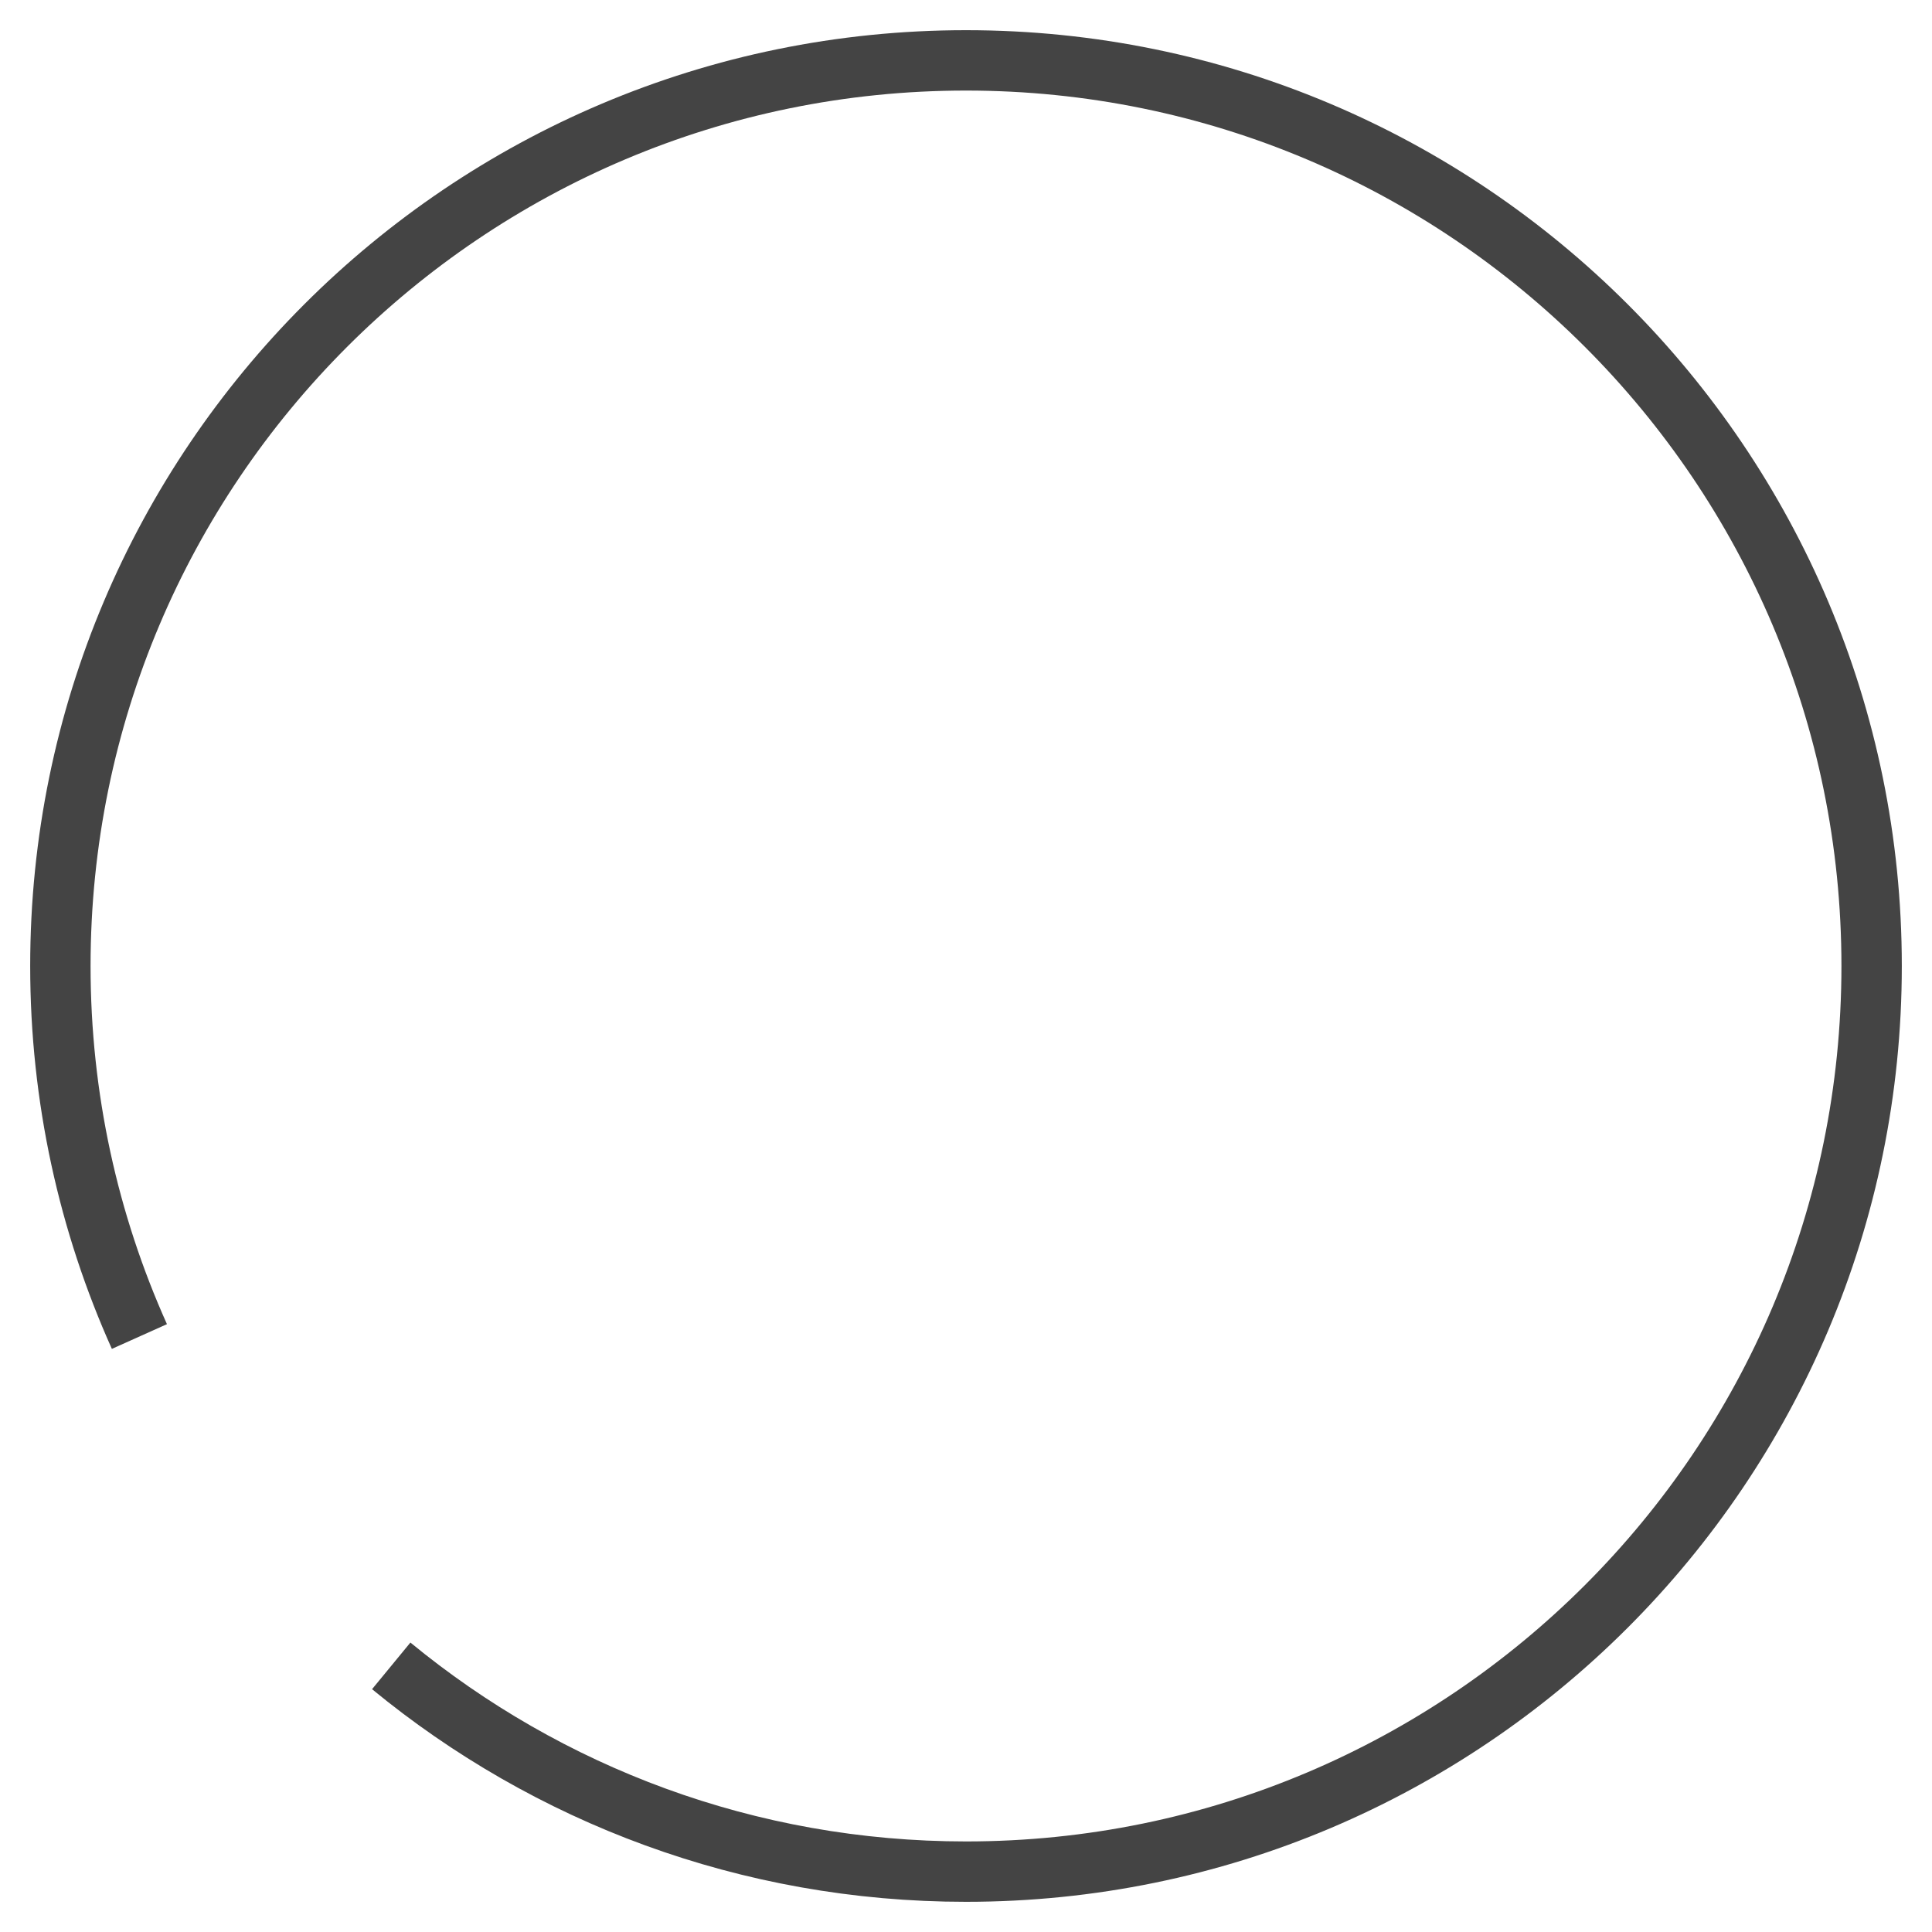
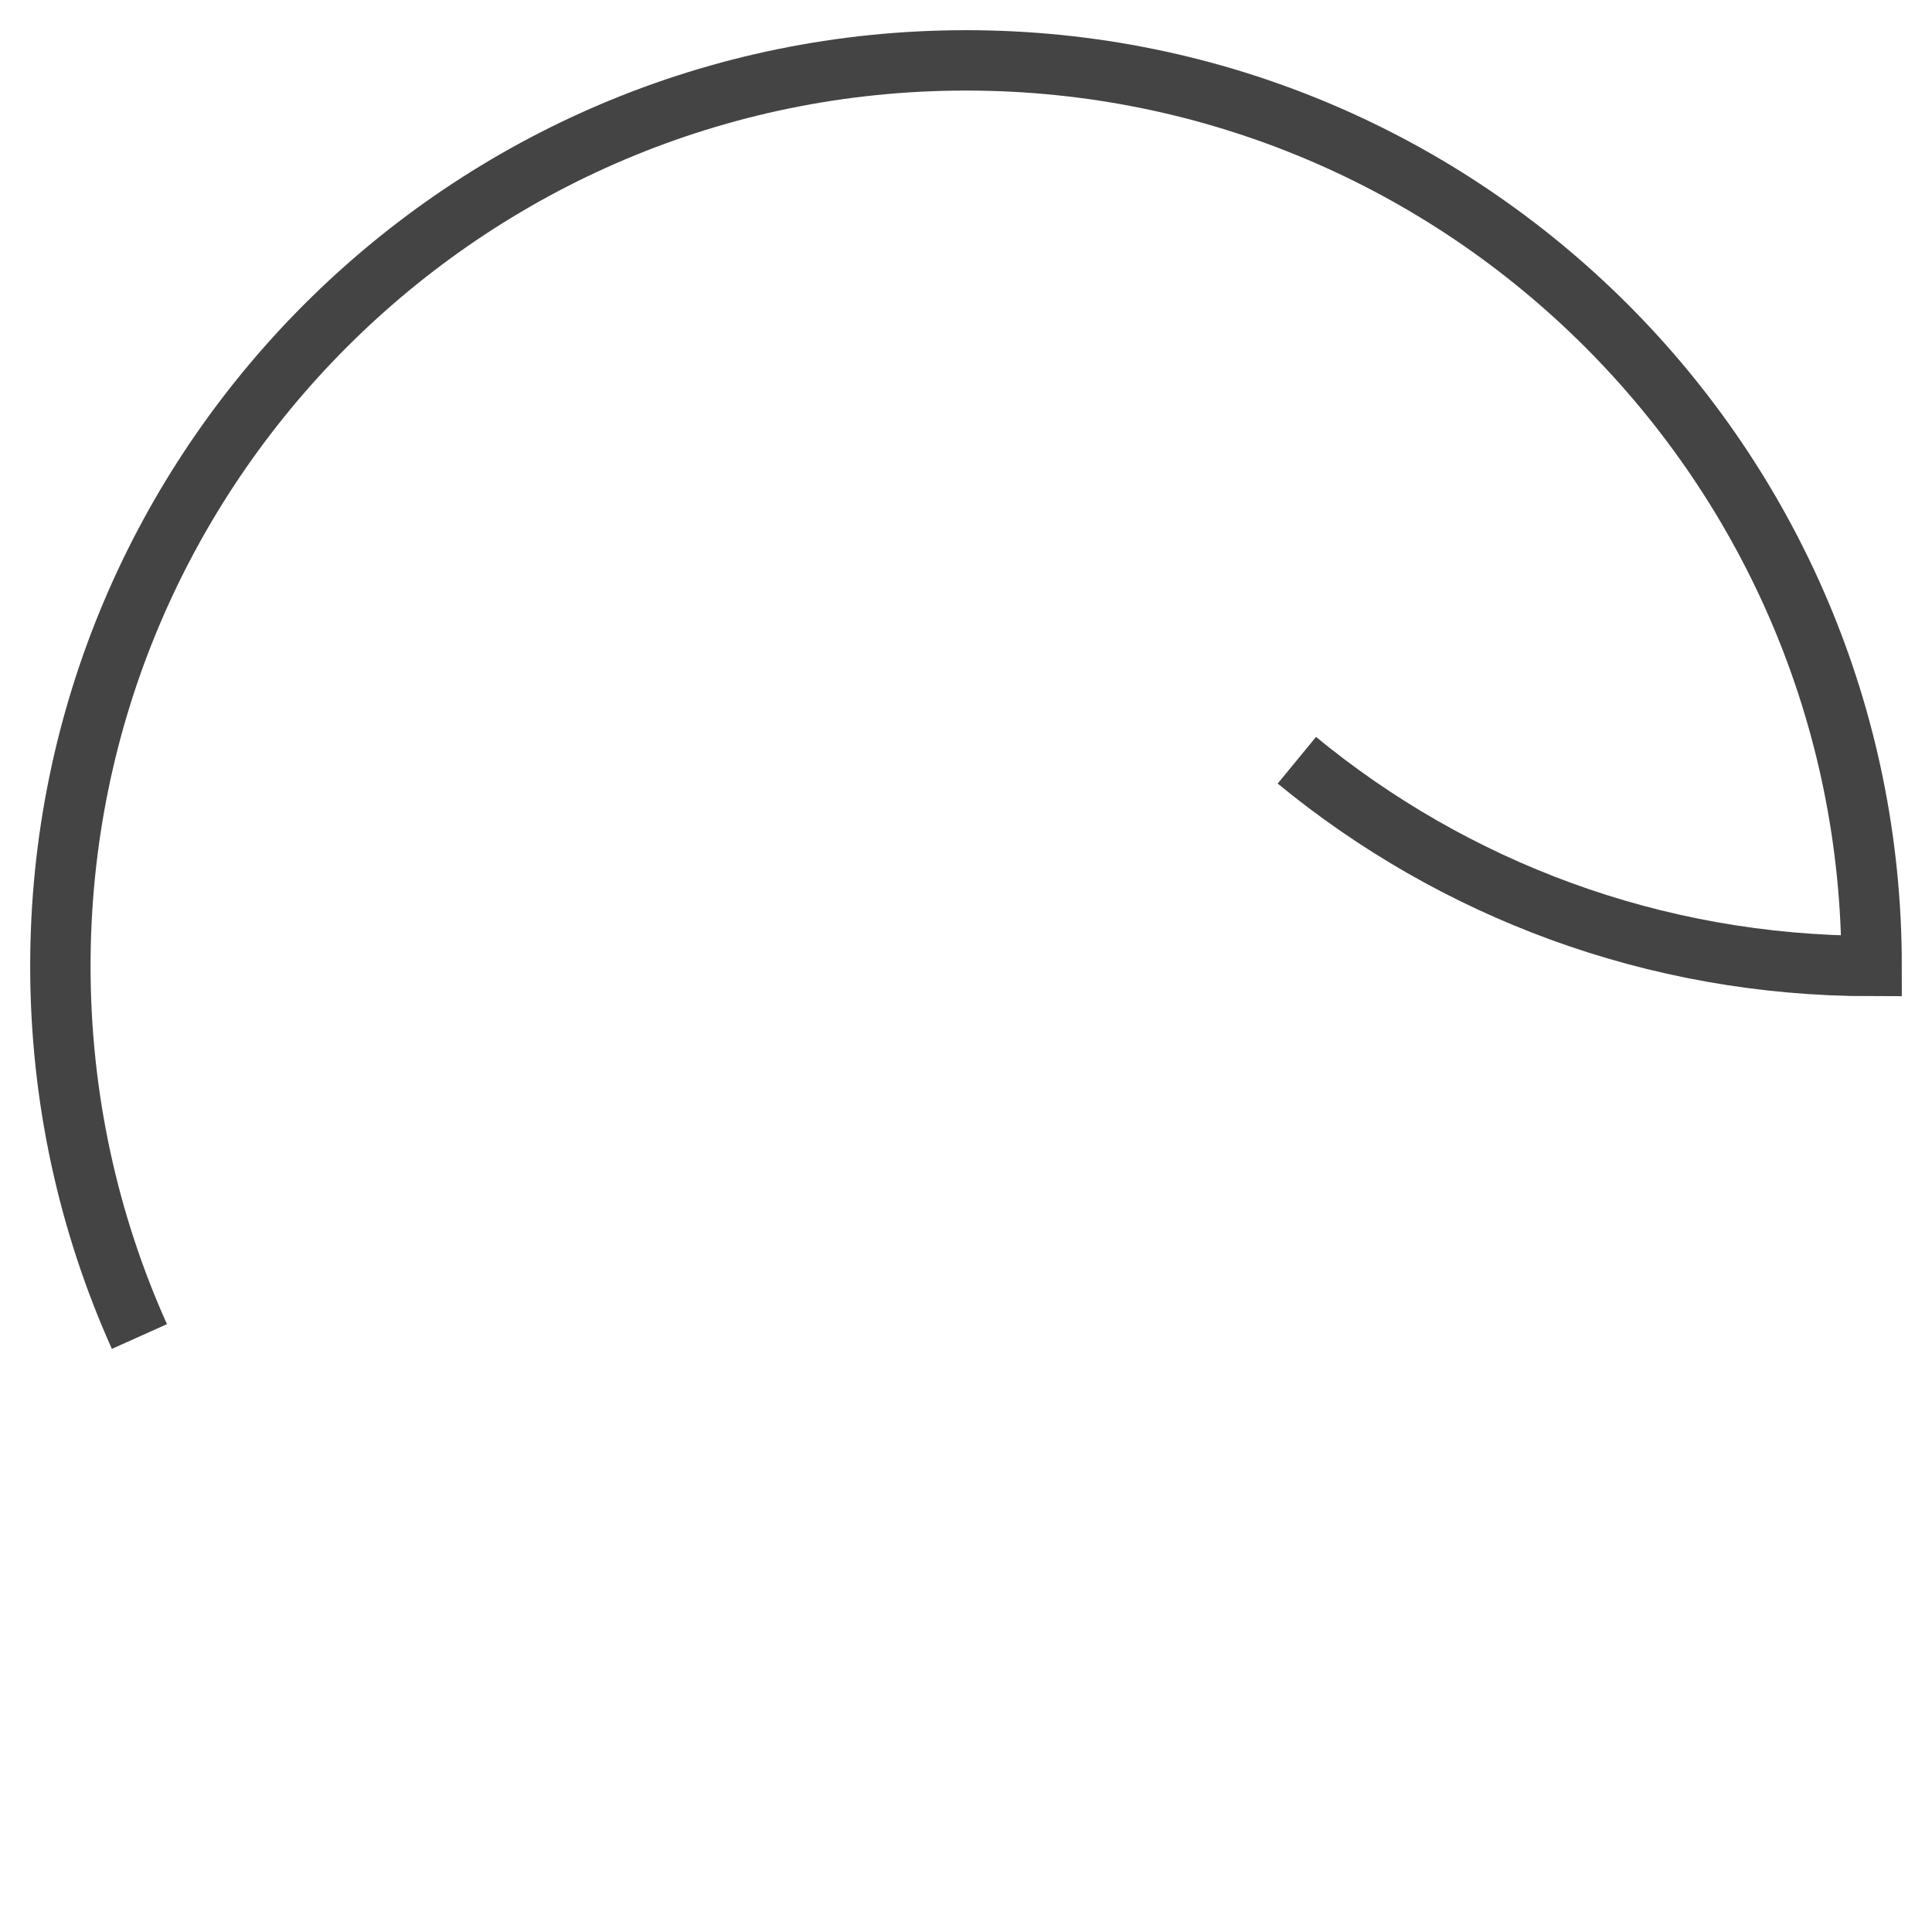
<svg xmlns="http://www.w3.org/2000/svg" x="0px" y="0px" width="64px" height="64px" viewBox="0 0 64 64">
  <g stroke-width="2" transform="translate(0, 0)">
-     <path fill="none" stroke="#444444" stroke-width="2" stroke-miterlimit="10" d="M4.618,44.274C2.936,40.526,2,36.372,2,32  C2,15.432,15.432,2,32,2s30,13.432,30,30S48.568,62,32,62c-7.23,0-13.86-2.556-19.04-6.816" data-cap="butt" stroke-linecap="butt" stroke-linejoin="miter" />
+     <path fill="none" stroke="#444444" stroke-width="2" stroke-miterlimit="10" d="M4.618,44.274C2.936,40.526,2,36.372,2,32  C2,15.432,15.432,2,32,2s30,13.432,30,30c-7.23,0-13.86-2.556-19.04-6.816" data-cap="butt" stroke-linecap="butt" stroke-linejoin="miter" />
  </g>
</svg>